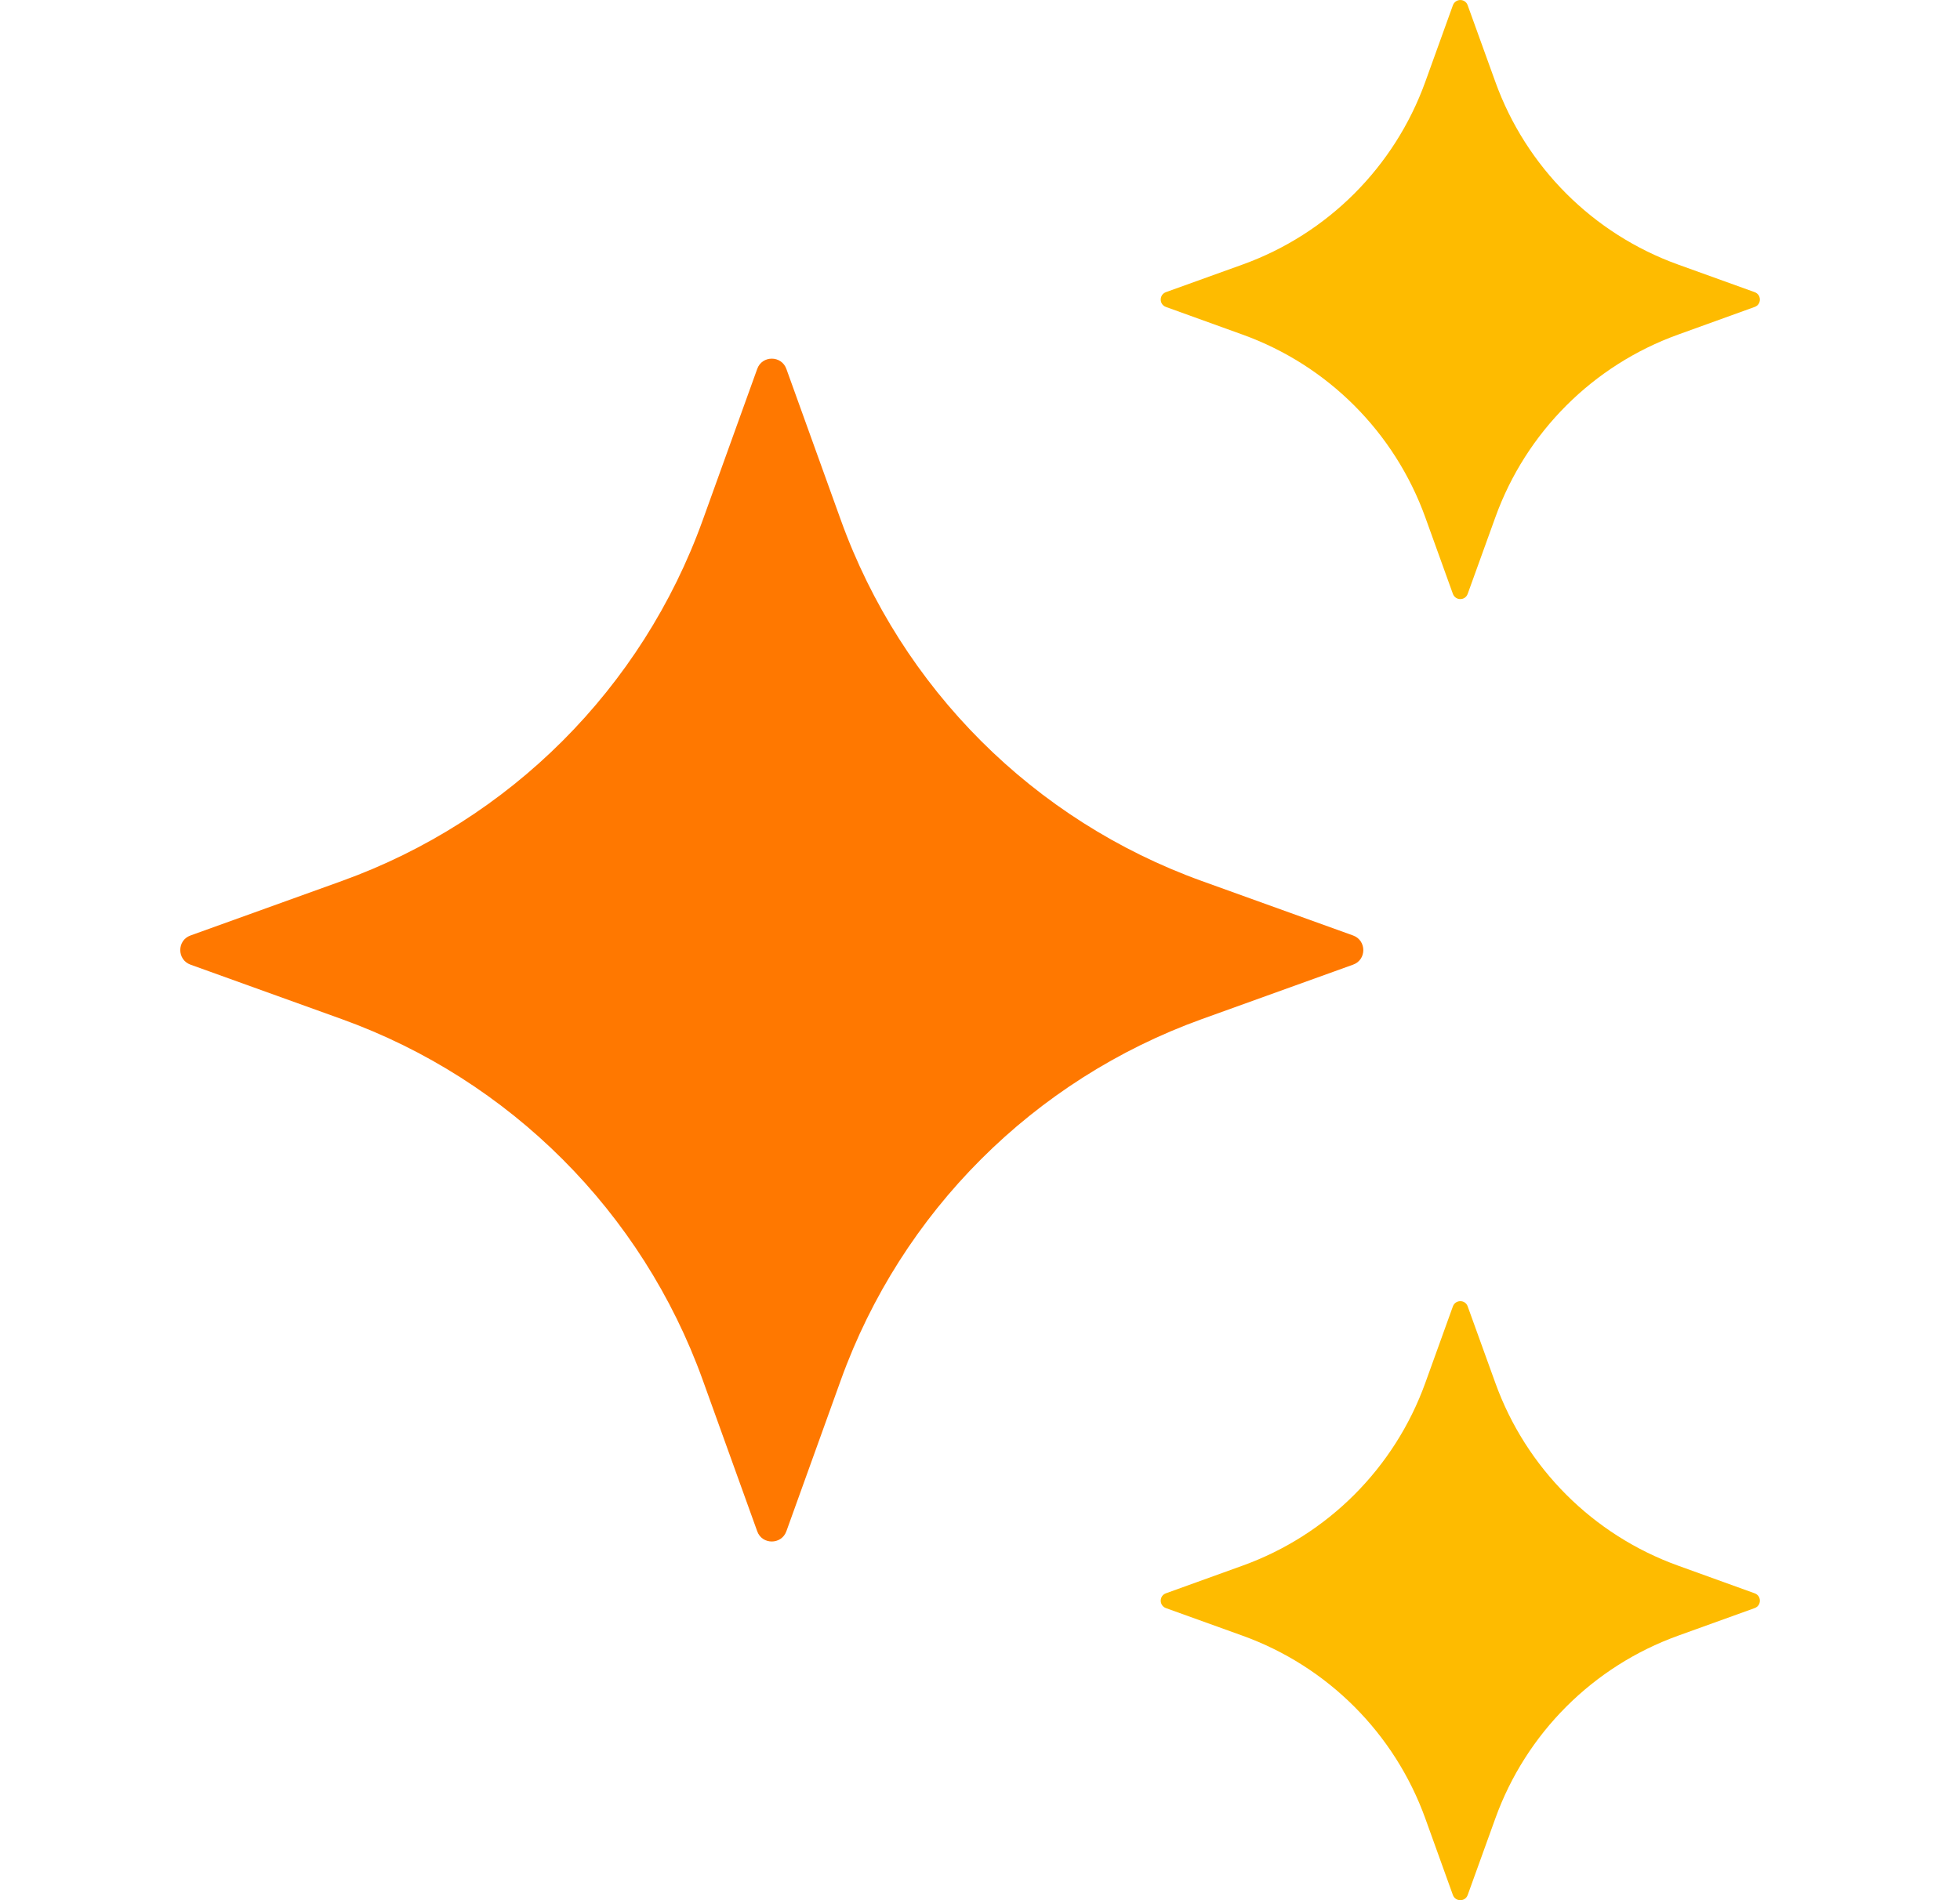
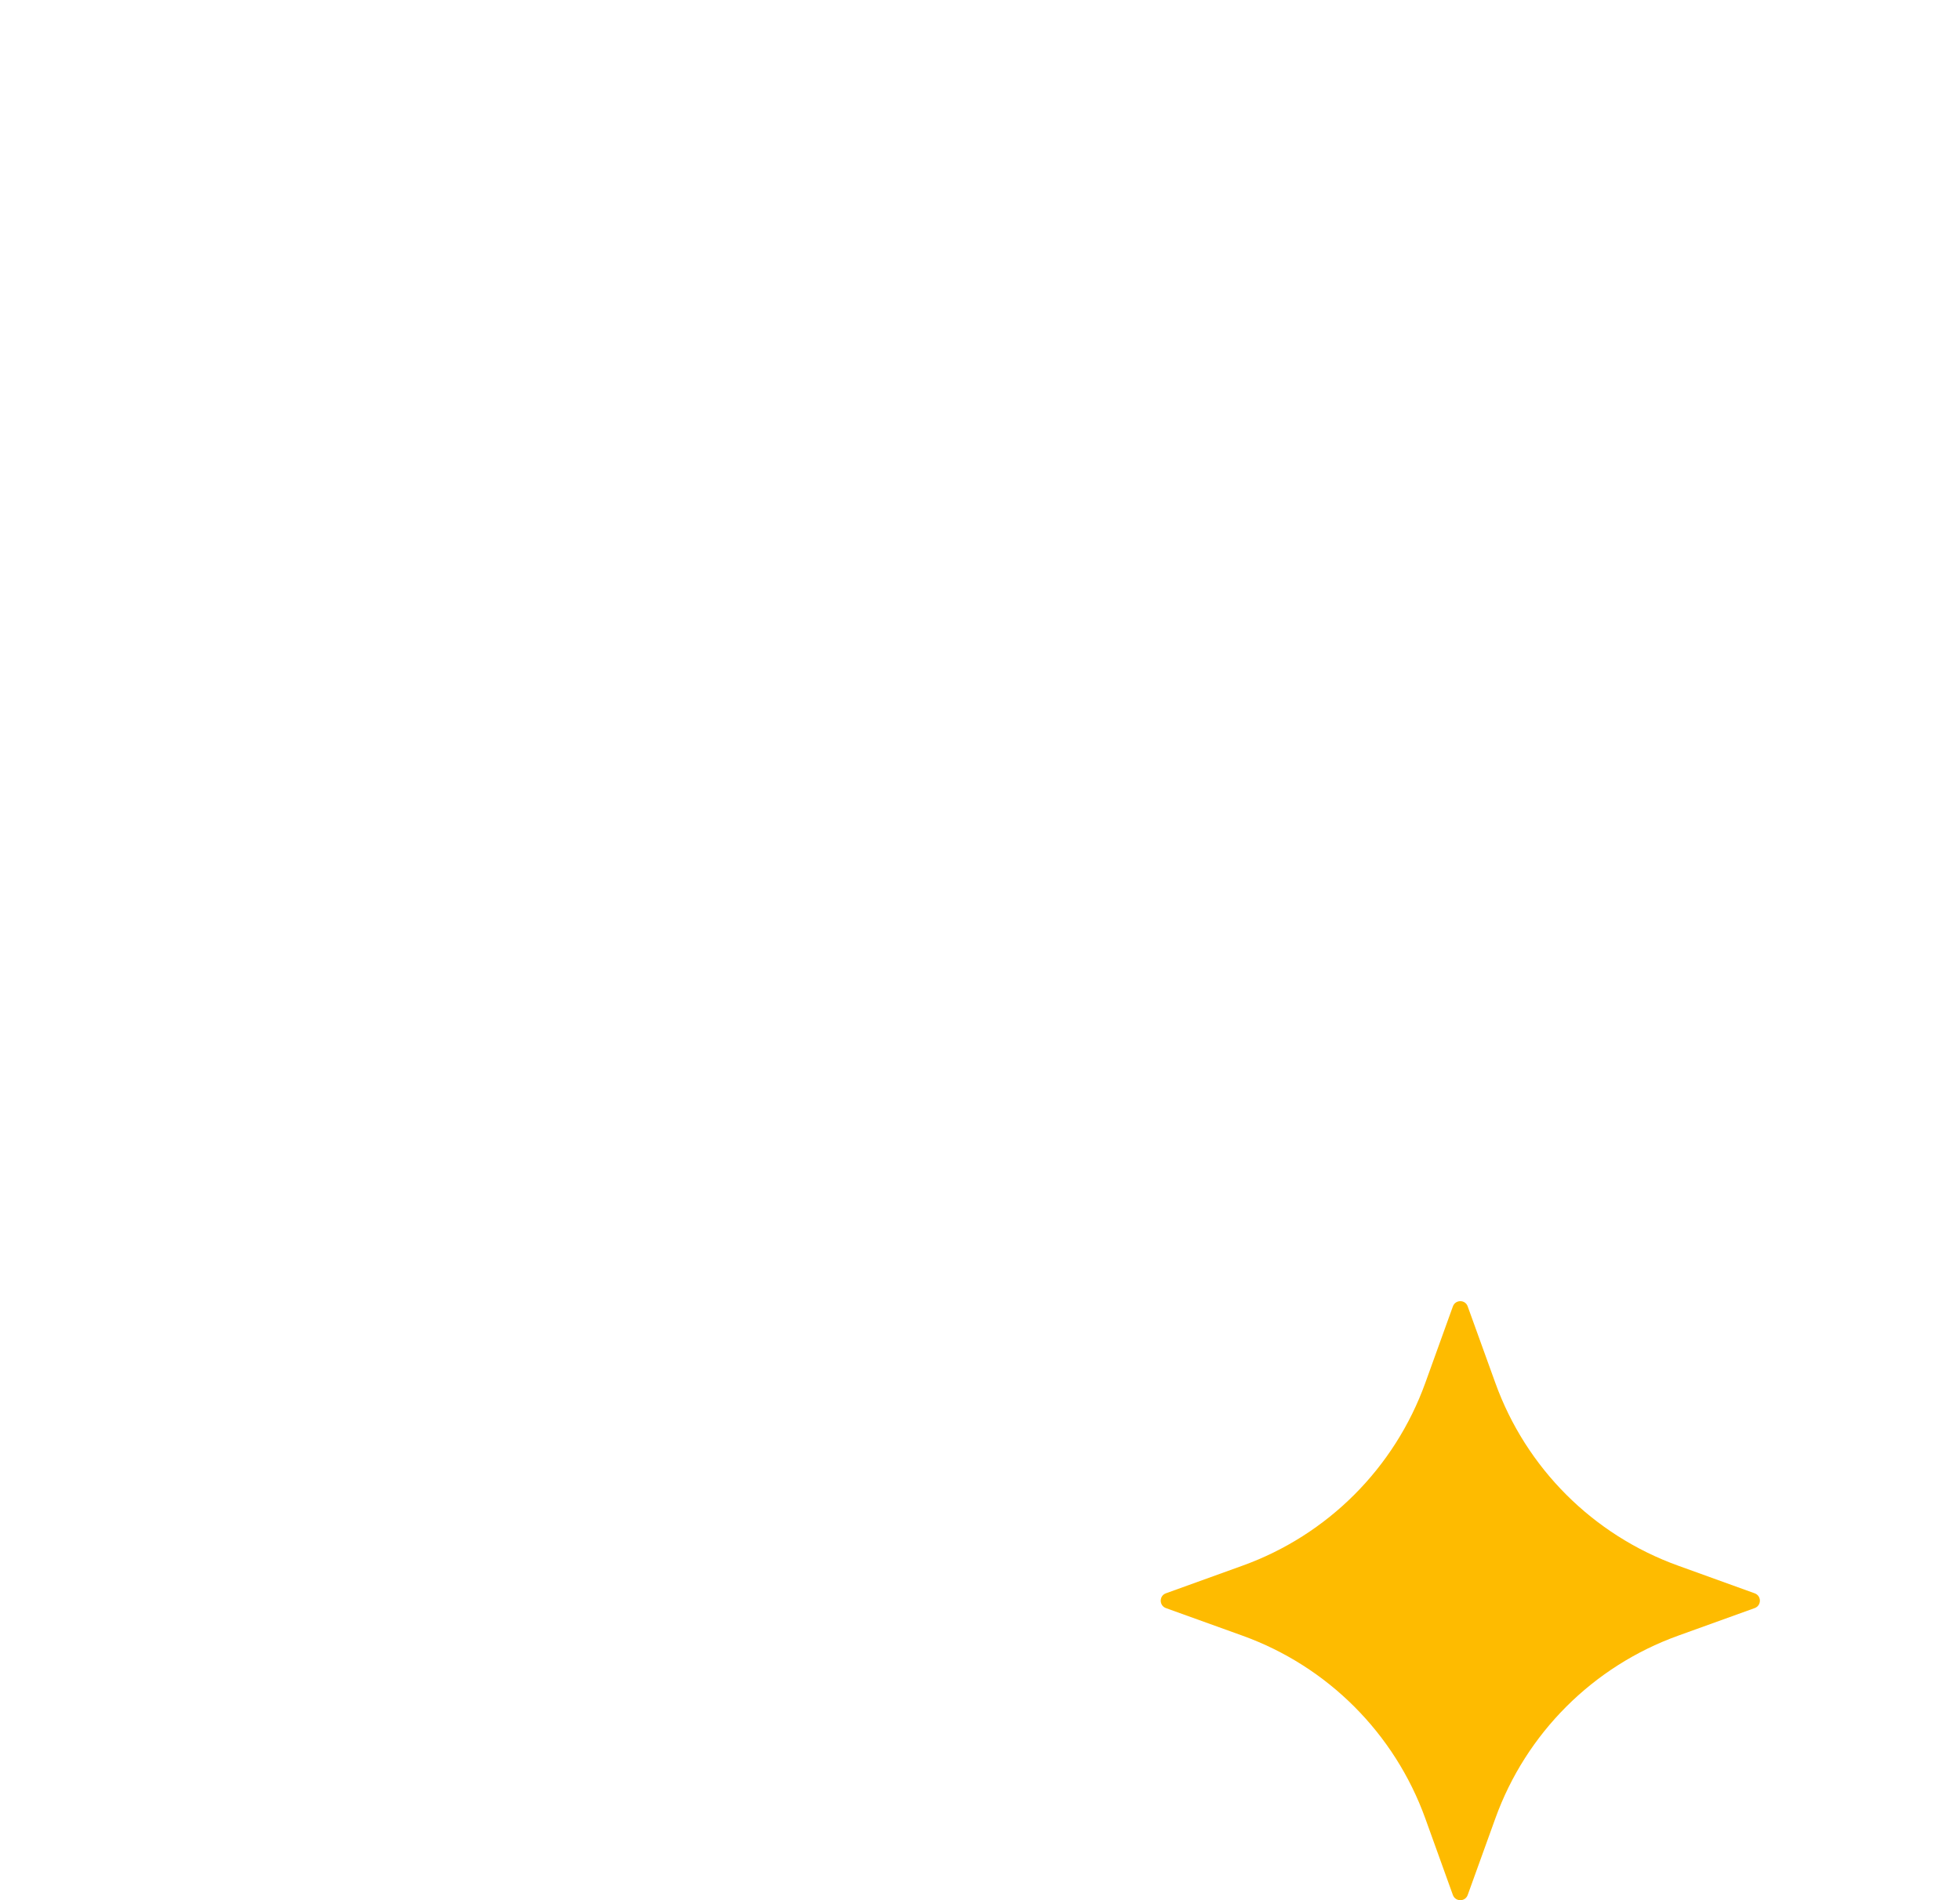
<svg xmlns="http://www.w3.org/2000/svg" width="33" height="32" viewBox="0 0 33 32" fill="none">
  <g clip-path="url(#clip0_15213_5487)">
-     <path d="M13.24 6.213L14.158 8.761C15.177 11.59 17.405 13.817 20.233 14.836L22.782 15.754C23.011 15.838 23.011 16.163 22.782 16.245L20.233 17.163C17.405 18.183 15.177 20.41 14.158 23.238L13.24 25.787C13.157 26.017 12.831 26.017 12.749 25.787L11.831 23.238C10.812 20.41 8.584 18.183 5.756 17.163L3.207 16.245C2.978 16.162 2.978 15.836 3.207 15.754L5.756 14.836C8.584 13.817 10.812 11.59 11.831 8.761L12.749 6.213C12.831 5.982 13.157 5.982 13.24 6.213Z" fill="#FF7800" />
-     <path d="M24.711 0.089L25.177 1.379C25.693 2.811 26.821 3.939 28.253 4.455L29.543 4.92C29.66 4.963 29.66 5.127 29.543 5.169L28.253 5.635C26.821 6.151 25.693 7.279 25.177 8.711L24.711 10.001C24.669 10.118 24.505 10.118 24.462 10.001L23.997 8.711C23.48 7.279 22.353 6.151 20.921 5.635L19.63 5.169C19.514 5.127 19.514 4.963 19.63 4.92L20.921 4.455C22.353 3.939 23.48 2.811 23.997 1.379L24.462 0.089C24.505 -0.029 24.67 -0.029 24.711 0.089Z" fill="#FEBB00" />
    <path d="M24.711 22L25.177 23.29C25.693 24.722 26.821 25.85 28.253 26.366L29.543 26.832C29.66 26.874 29.66 27.038 29.543 27.081L28.253 27.546C26.821 28.062 25.693 29.19 25.177 30.622L24.711 31.913C24.669 32.029 24.505 32.029 24.462 31.913L23.997 30.622C23.48 29.19 22.353 28.062 20.921 27.546L19.63 27.081C19.514 27.038 19.514 26.874 19.63 26.832L20.921 26.366C22.353 25.85 23.48 24.722 23.997 23.29L24.462 22C24.505 21.883 24.67 21.883 24.711 22Z" fill="#FEBB00" />
  </g>
  <defs>
    <clipPath id="clip0_15213_5487">
      <rect width="32" height="32" fill="white" transform="translate(0.333)" />
    </clipPath>
  </defs>
</svg>